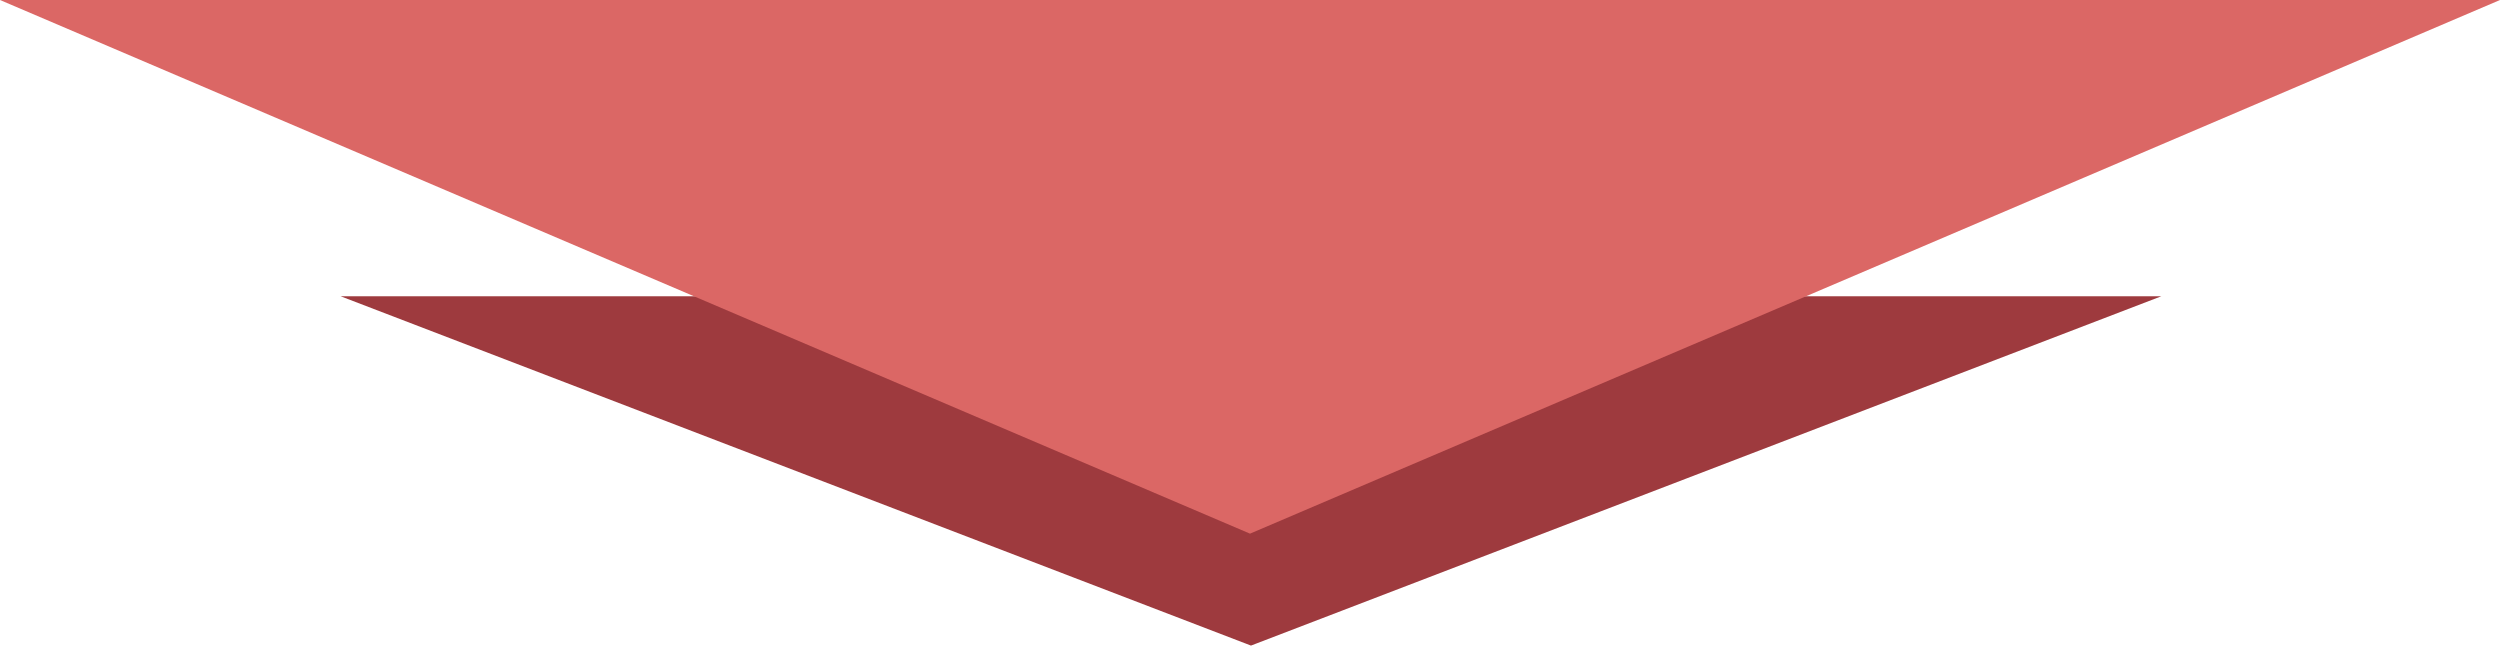
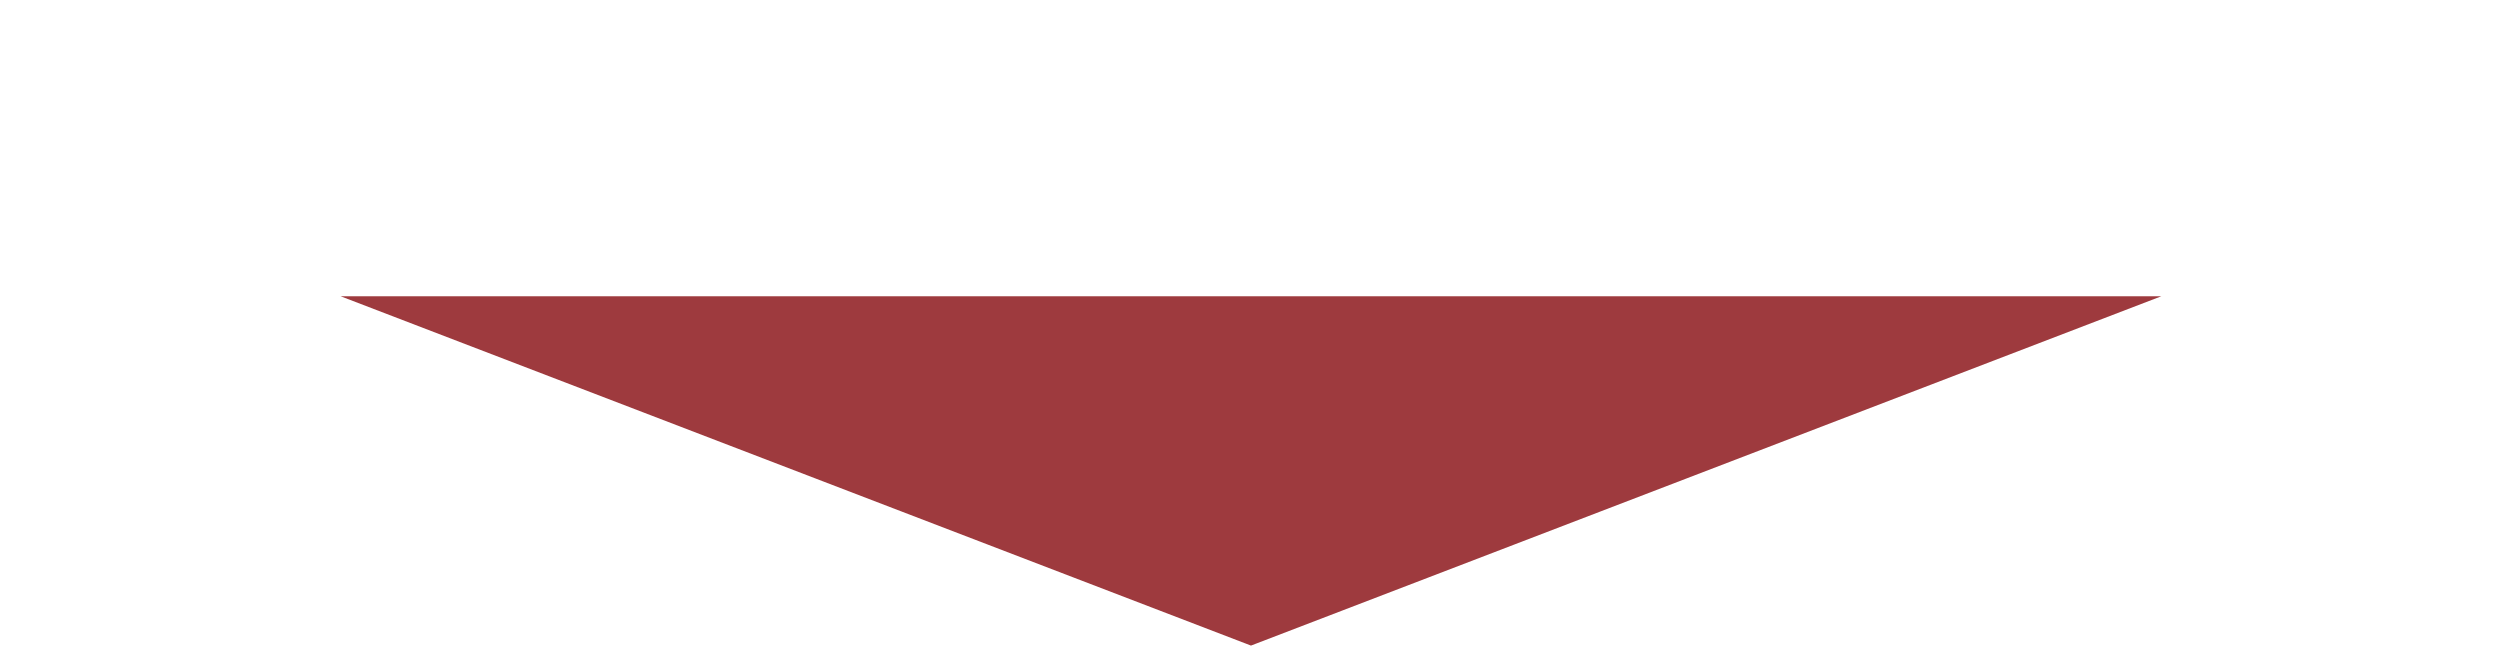
<svg xmlns="http://www.w3.org/2000/svg" width="254.678" height="65.765" viewBox="0 0 254.678 65.765">
  <g id="Group_46" data-name="Group 46" transform="translate(-832.562 -869.46)">
    <path id="Polygon_2" data-name="Polygon 2" d="M92.732,0l92.732,35.583H0Z" transform="translate(1052.732 935.226) rotate(180)" fill="#9e3a3e" />
-     <path id="Polygon_3" data-name="Polygon 3" d="M127.339,0,254.678,54.364H0Z" transform="translate(1087.24 923.824) rotate(180)" fill="#db6765" />
  </g>
</svg>